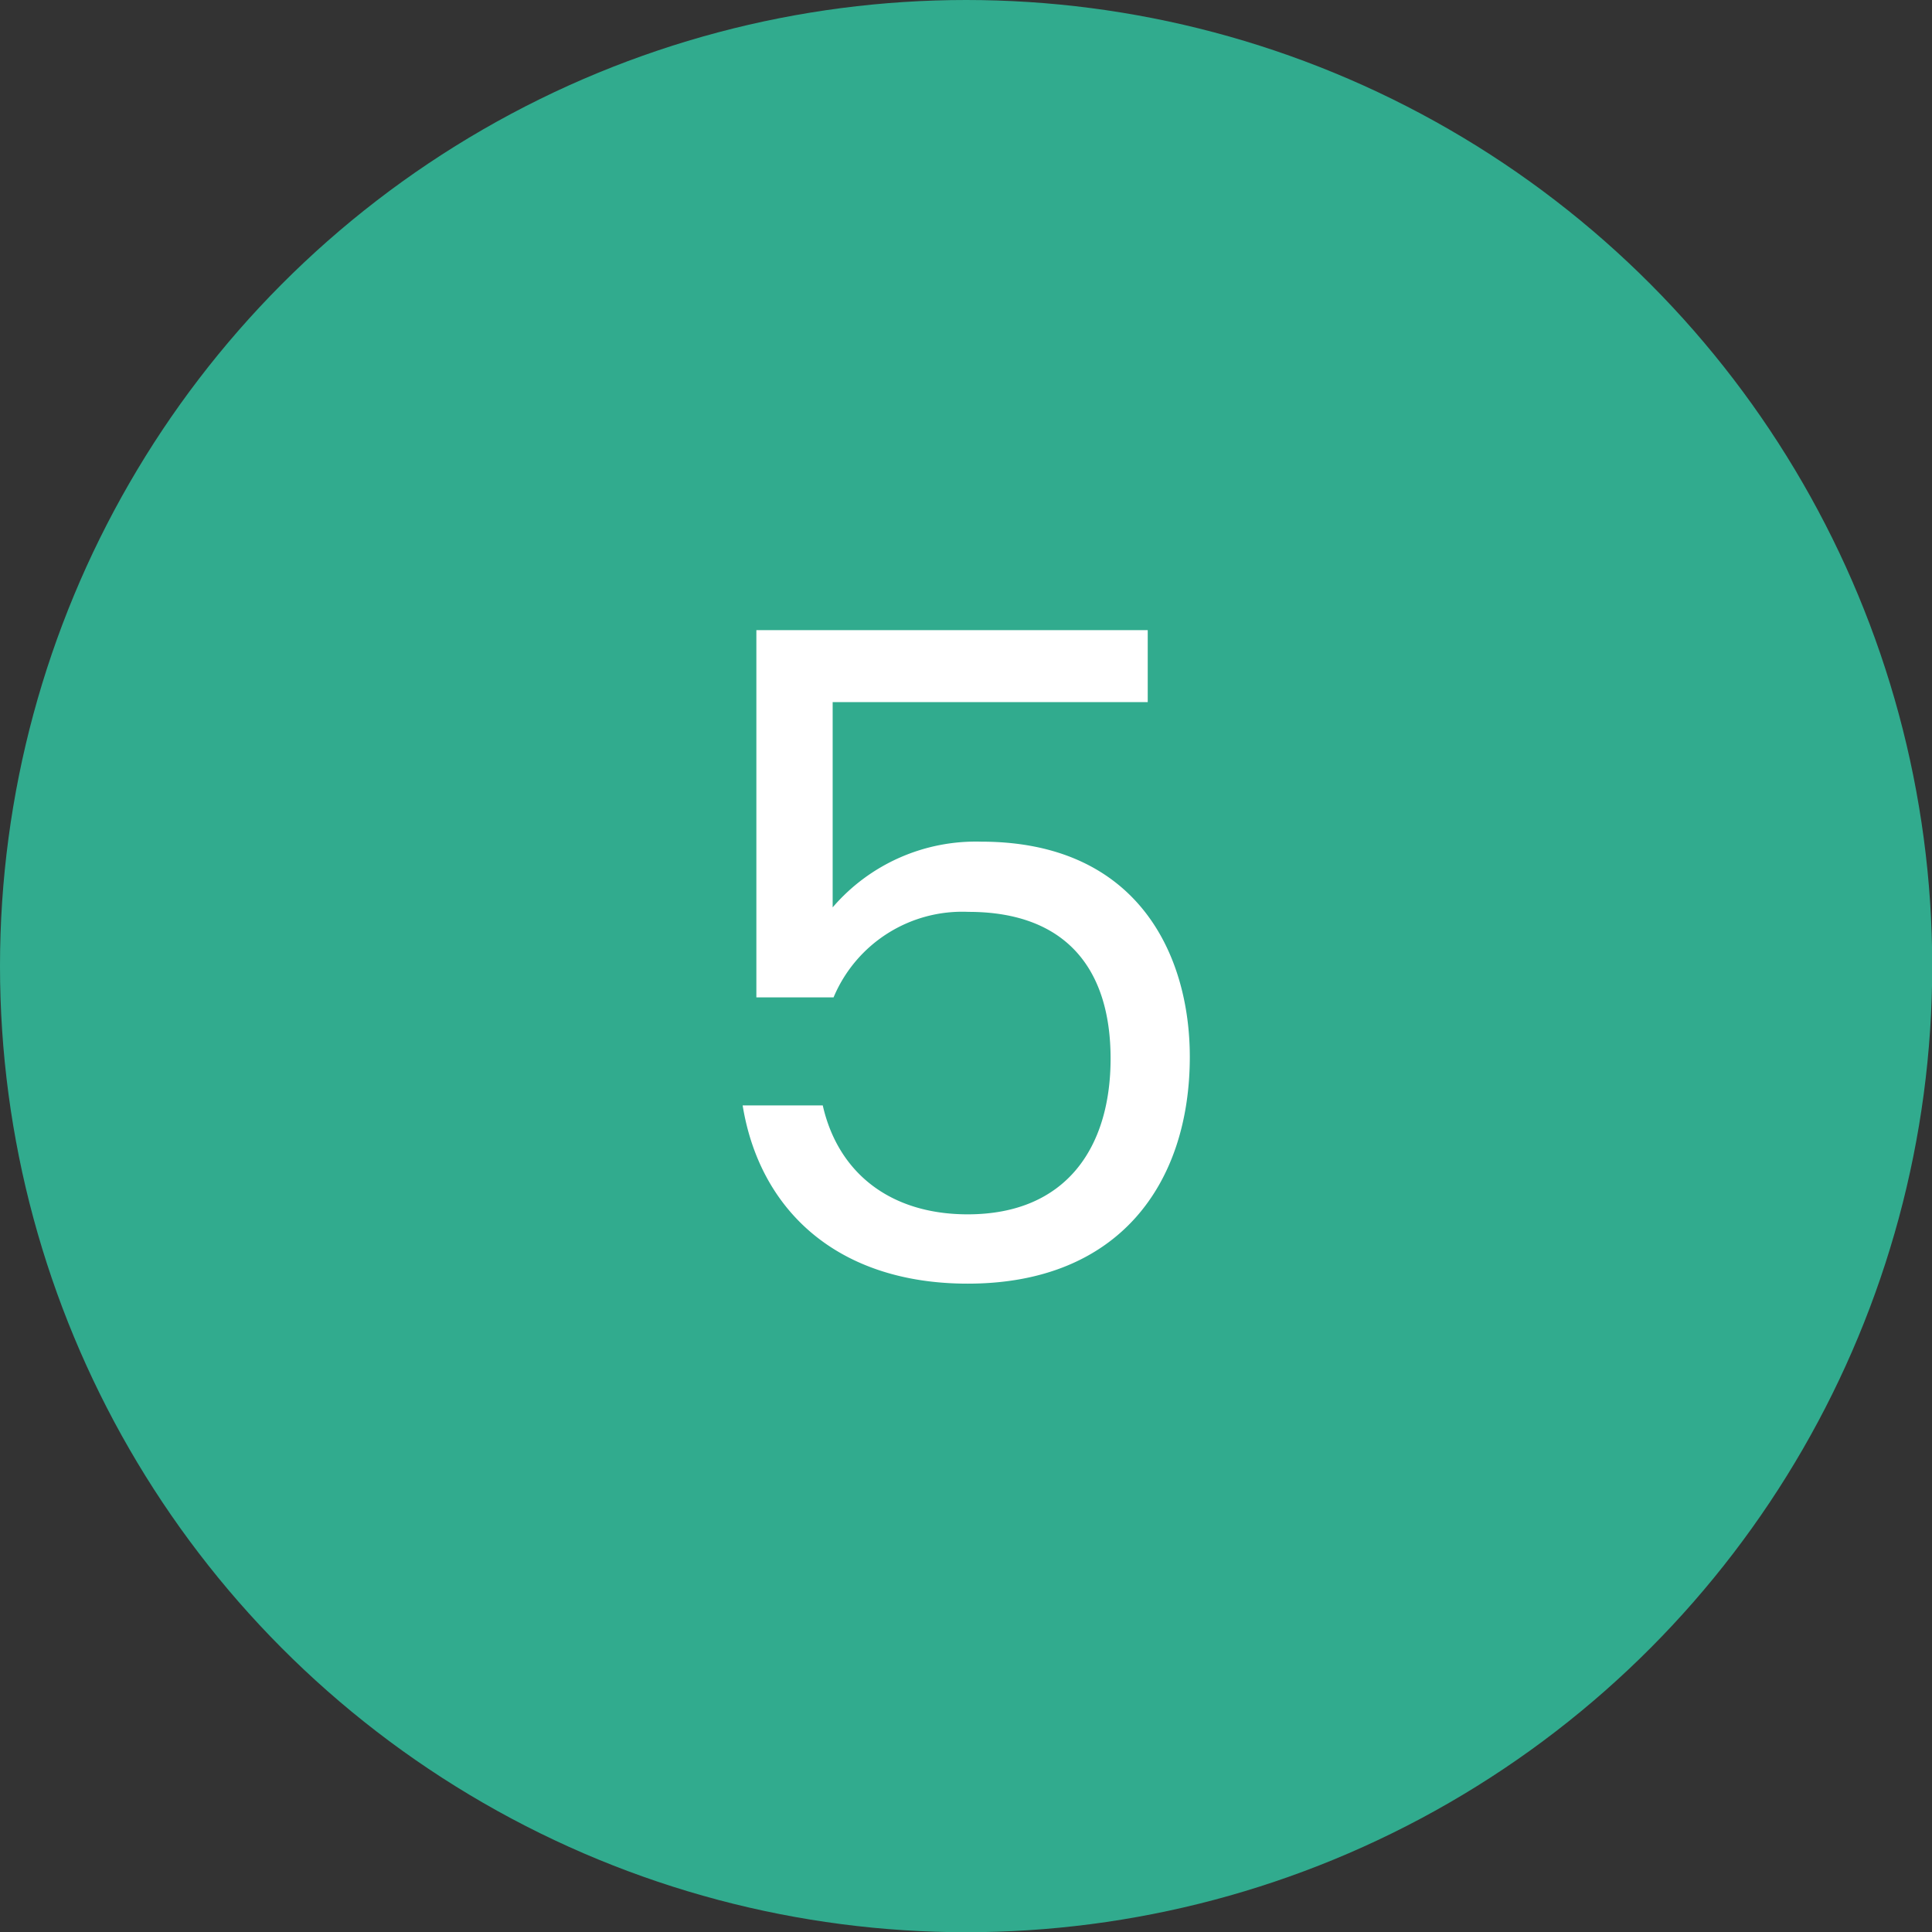
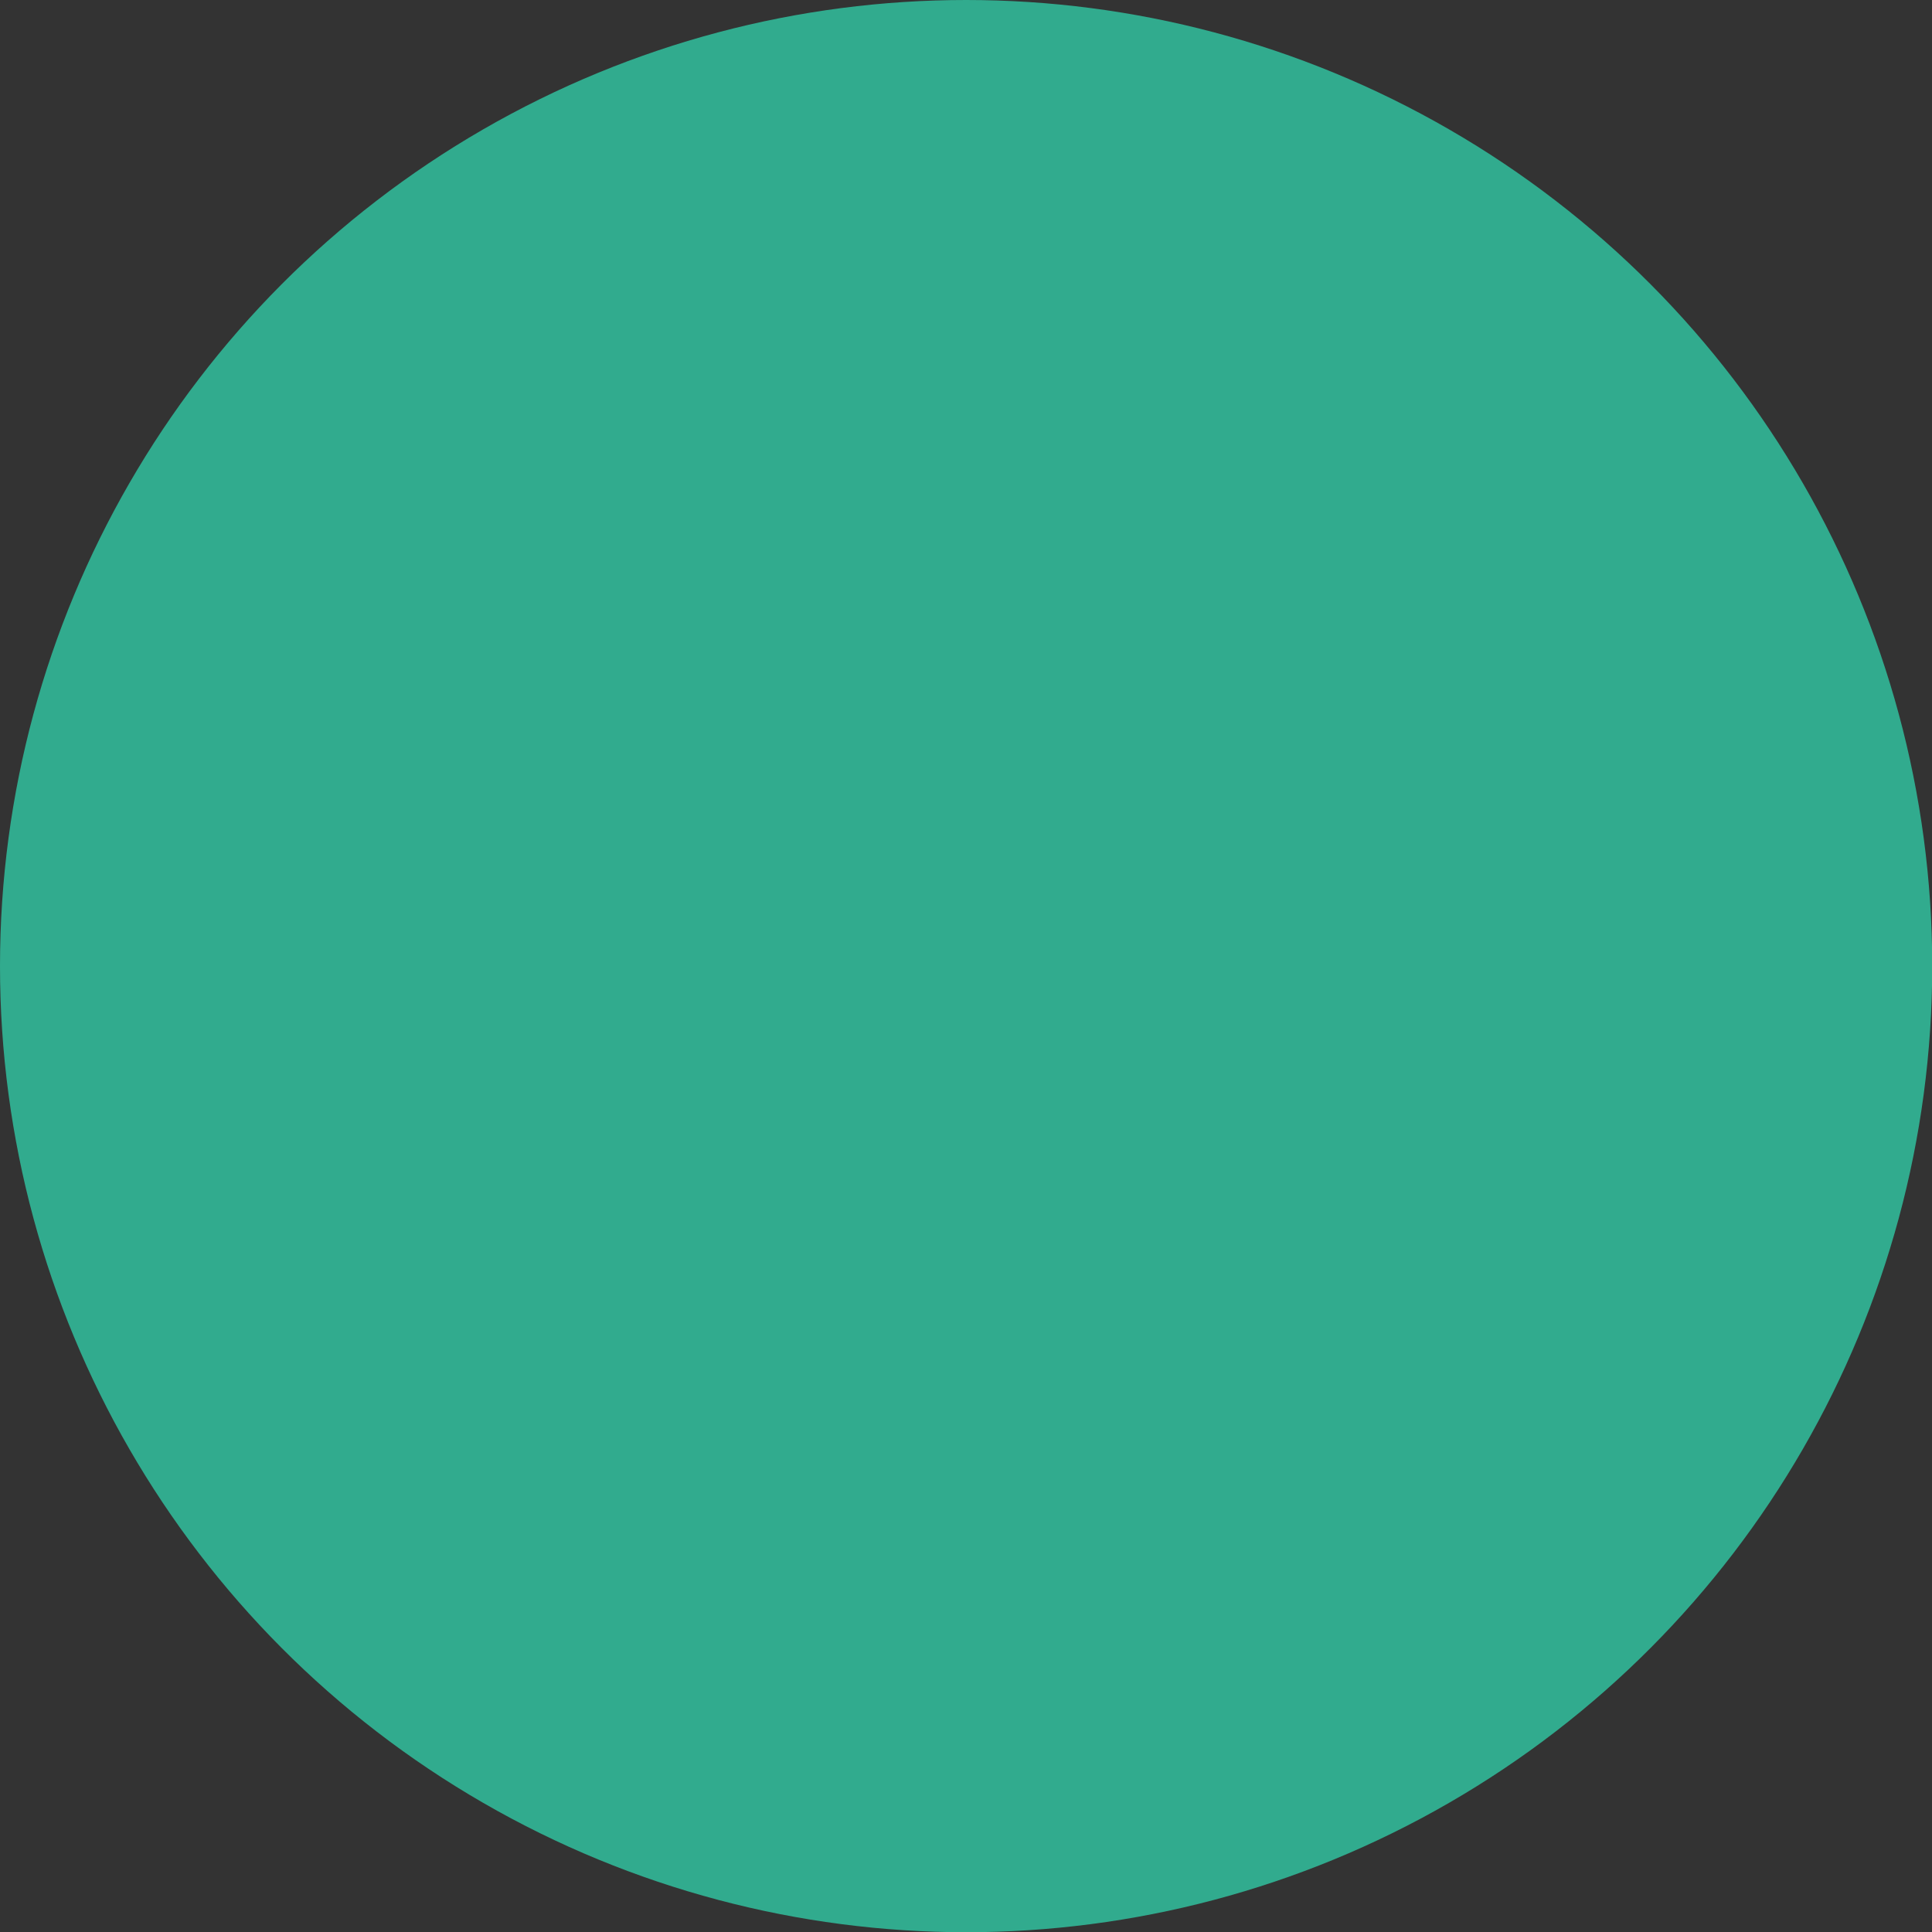
<svg xmlns="http://www.w3.org/2000/svg" viewBox="0 0 85.85 85.85">
  <rect x="0" y="0" width="85.85" height="85.85" fill="#333333" stroke="none" />
  <defs>
    <style>.cls-1{fill:#31ab8e;}.cls-2{fill:#fff;}</style>
  </defs>
  <g id="Layer_2" data-name="Layer 2">
    <g id="artwork">
      <circle class="cls-1" cx="42.93" cy="42.93" r="42.93" />
-       <path class="cls-2" d="M51,28v3.2H37v9.12a8.38,8.38,0,0,1,6.6-2.92c7,0,9.27,5.08,9.27,9.56,0,5.6-3.12,10.08-9.87,10.08-5.76,0-9.24-3.24-10-7.92h3.56c.68,3,3,4.84,6.44,4.84,4.4,0,6.35-3,6.35-6.92,0-4.12-2.11-6.52-6.31-6.52a6.2,6.2,0,0,0-6,3.8H33.61V28Z" />
    </g>
  </g>
</svg>